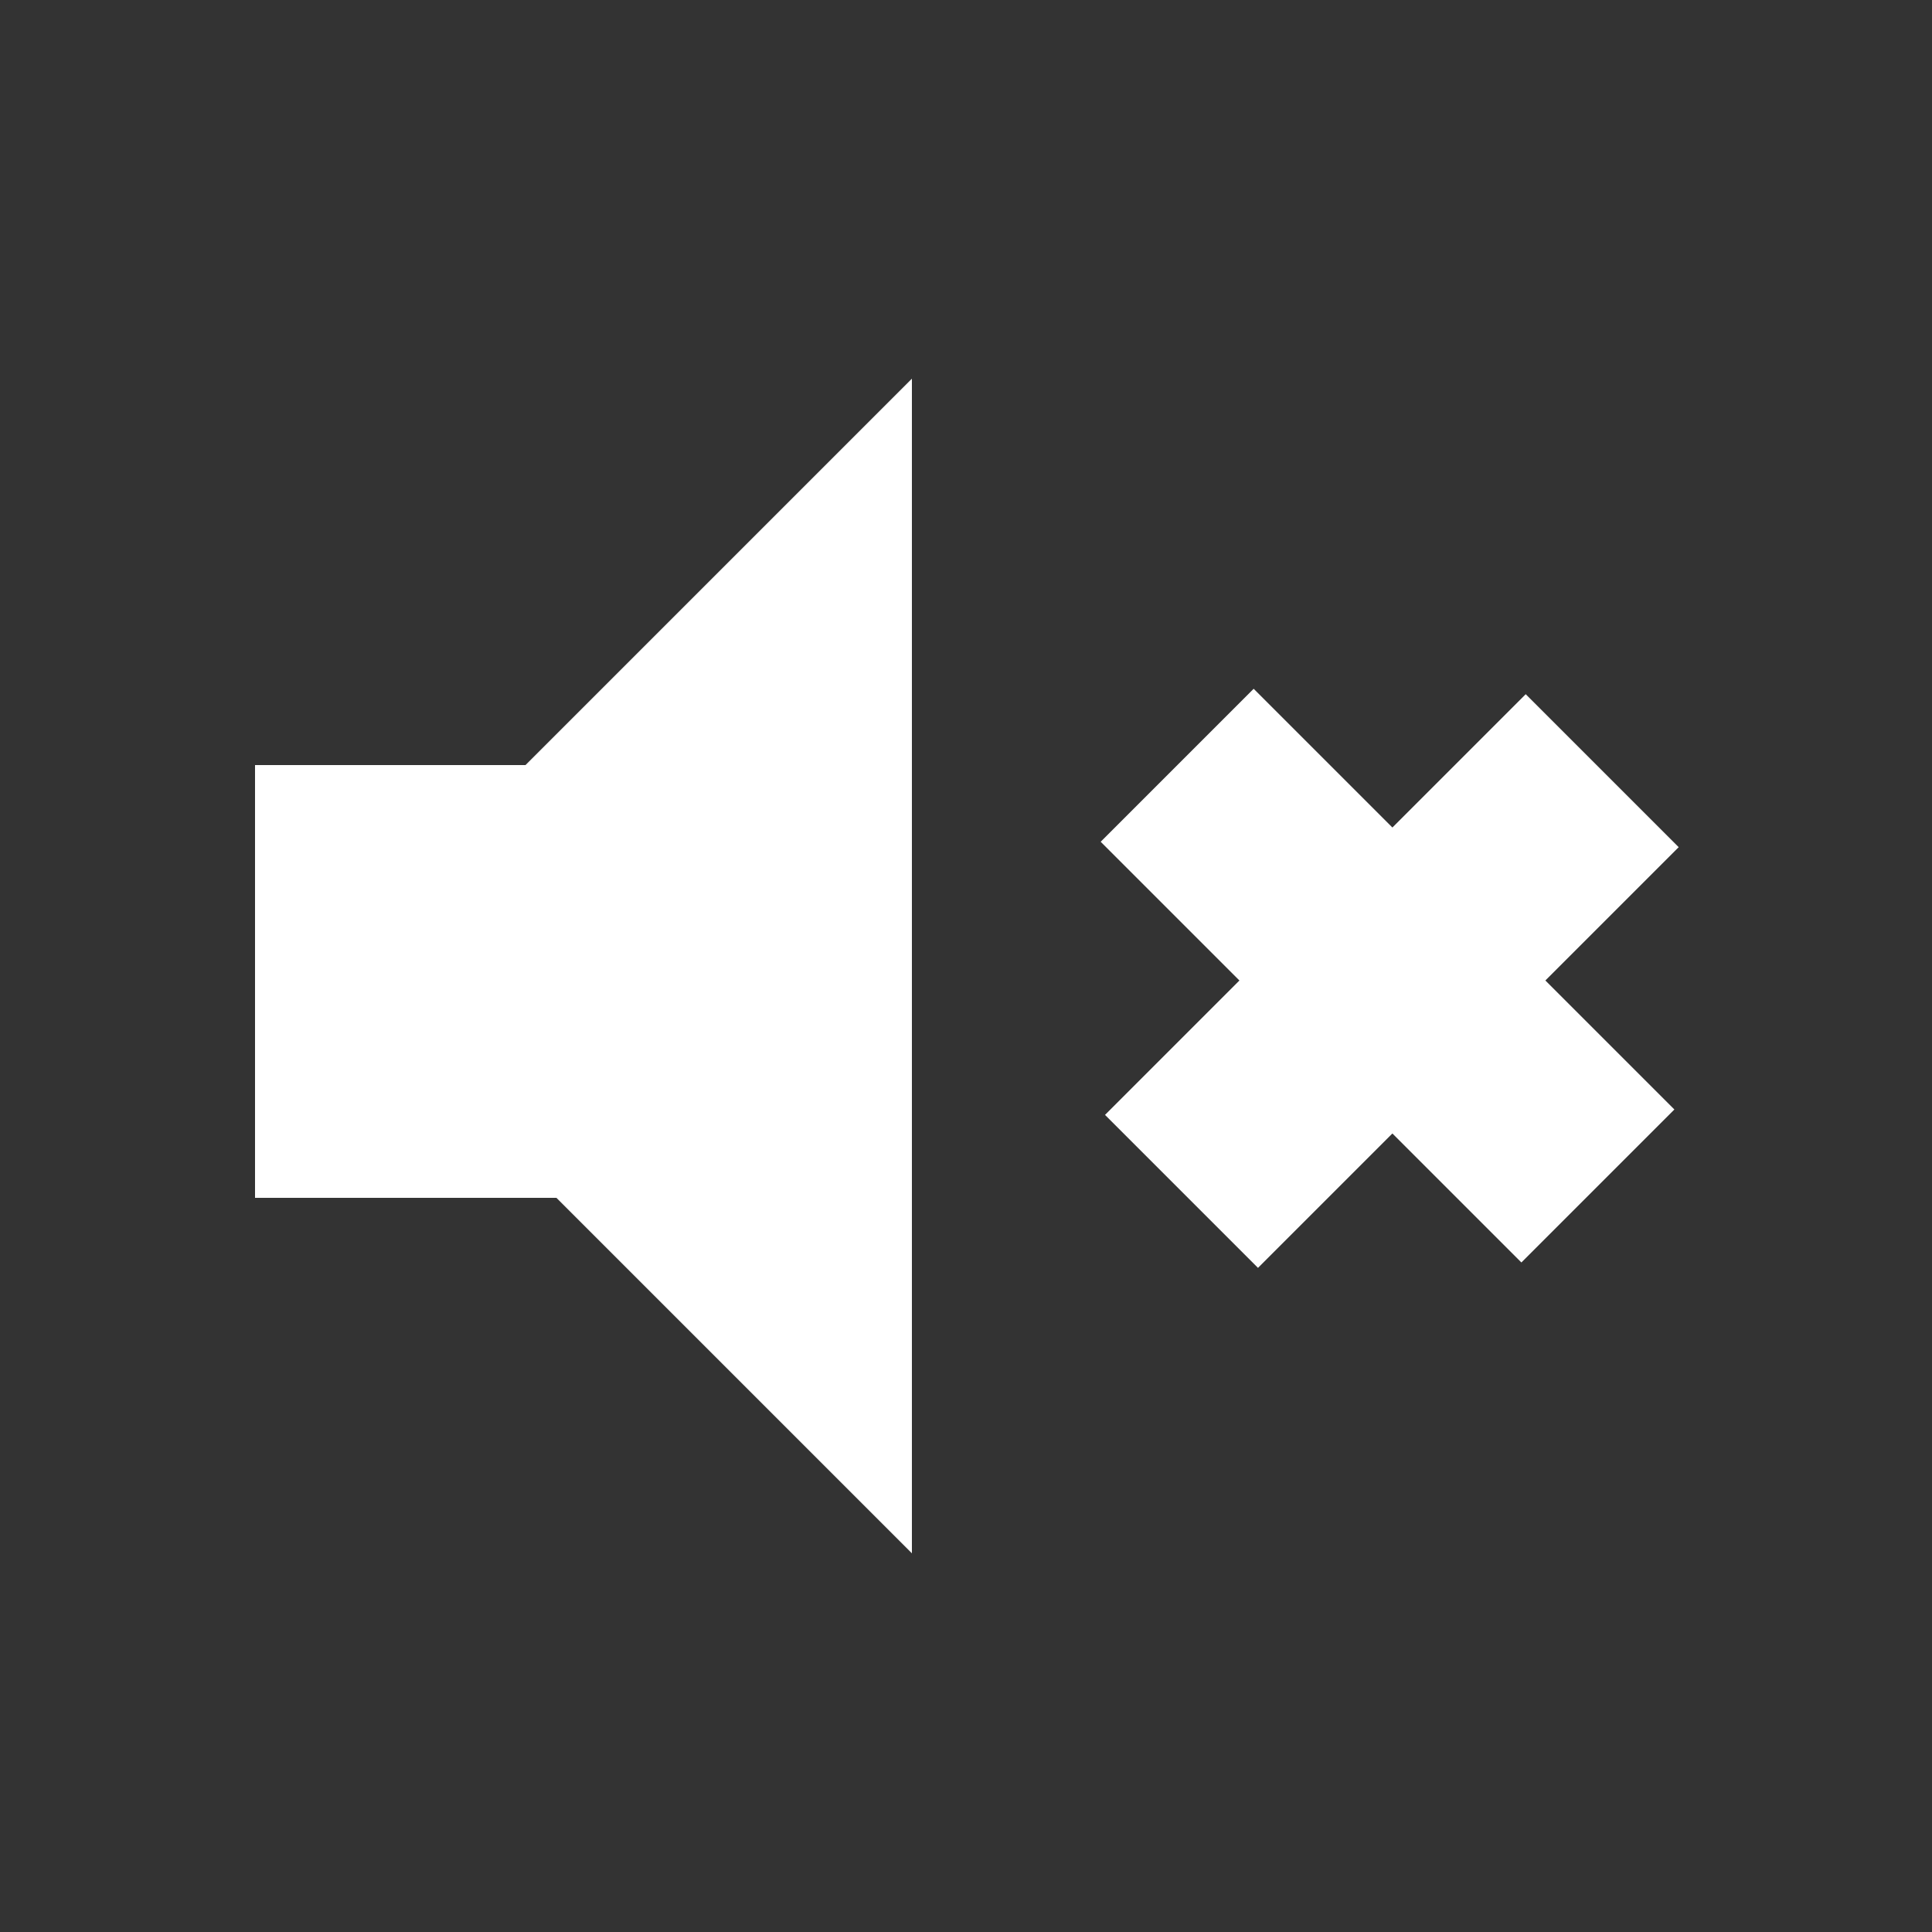
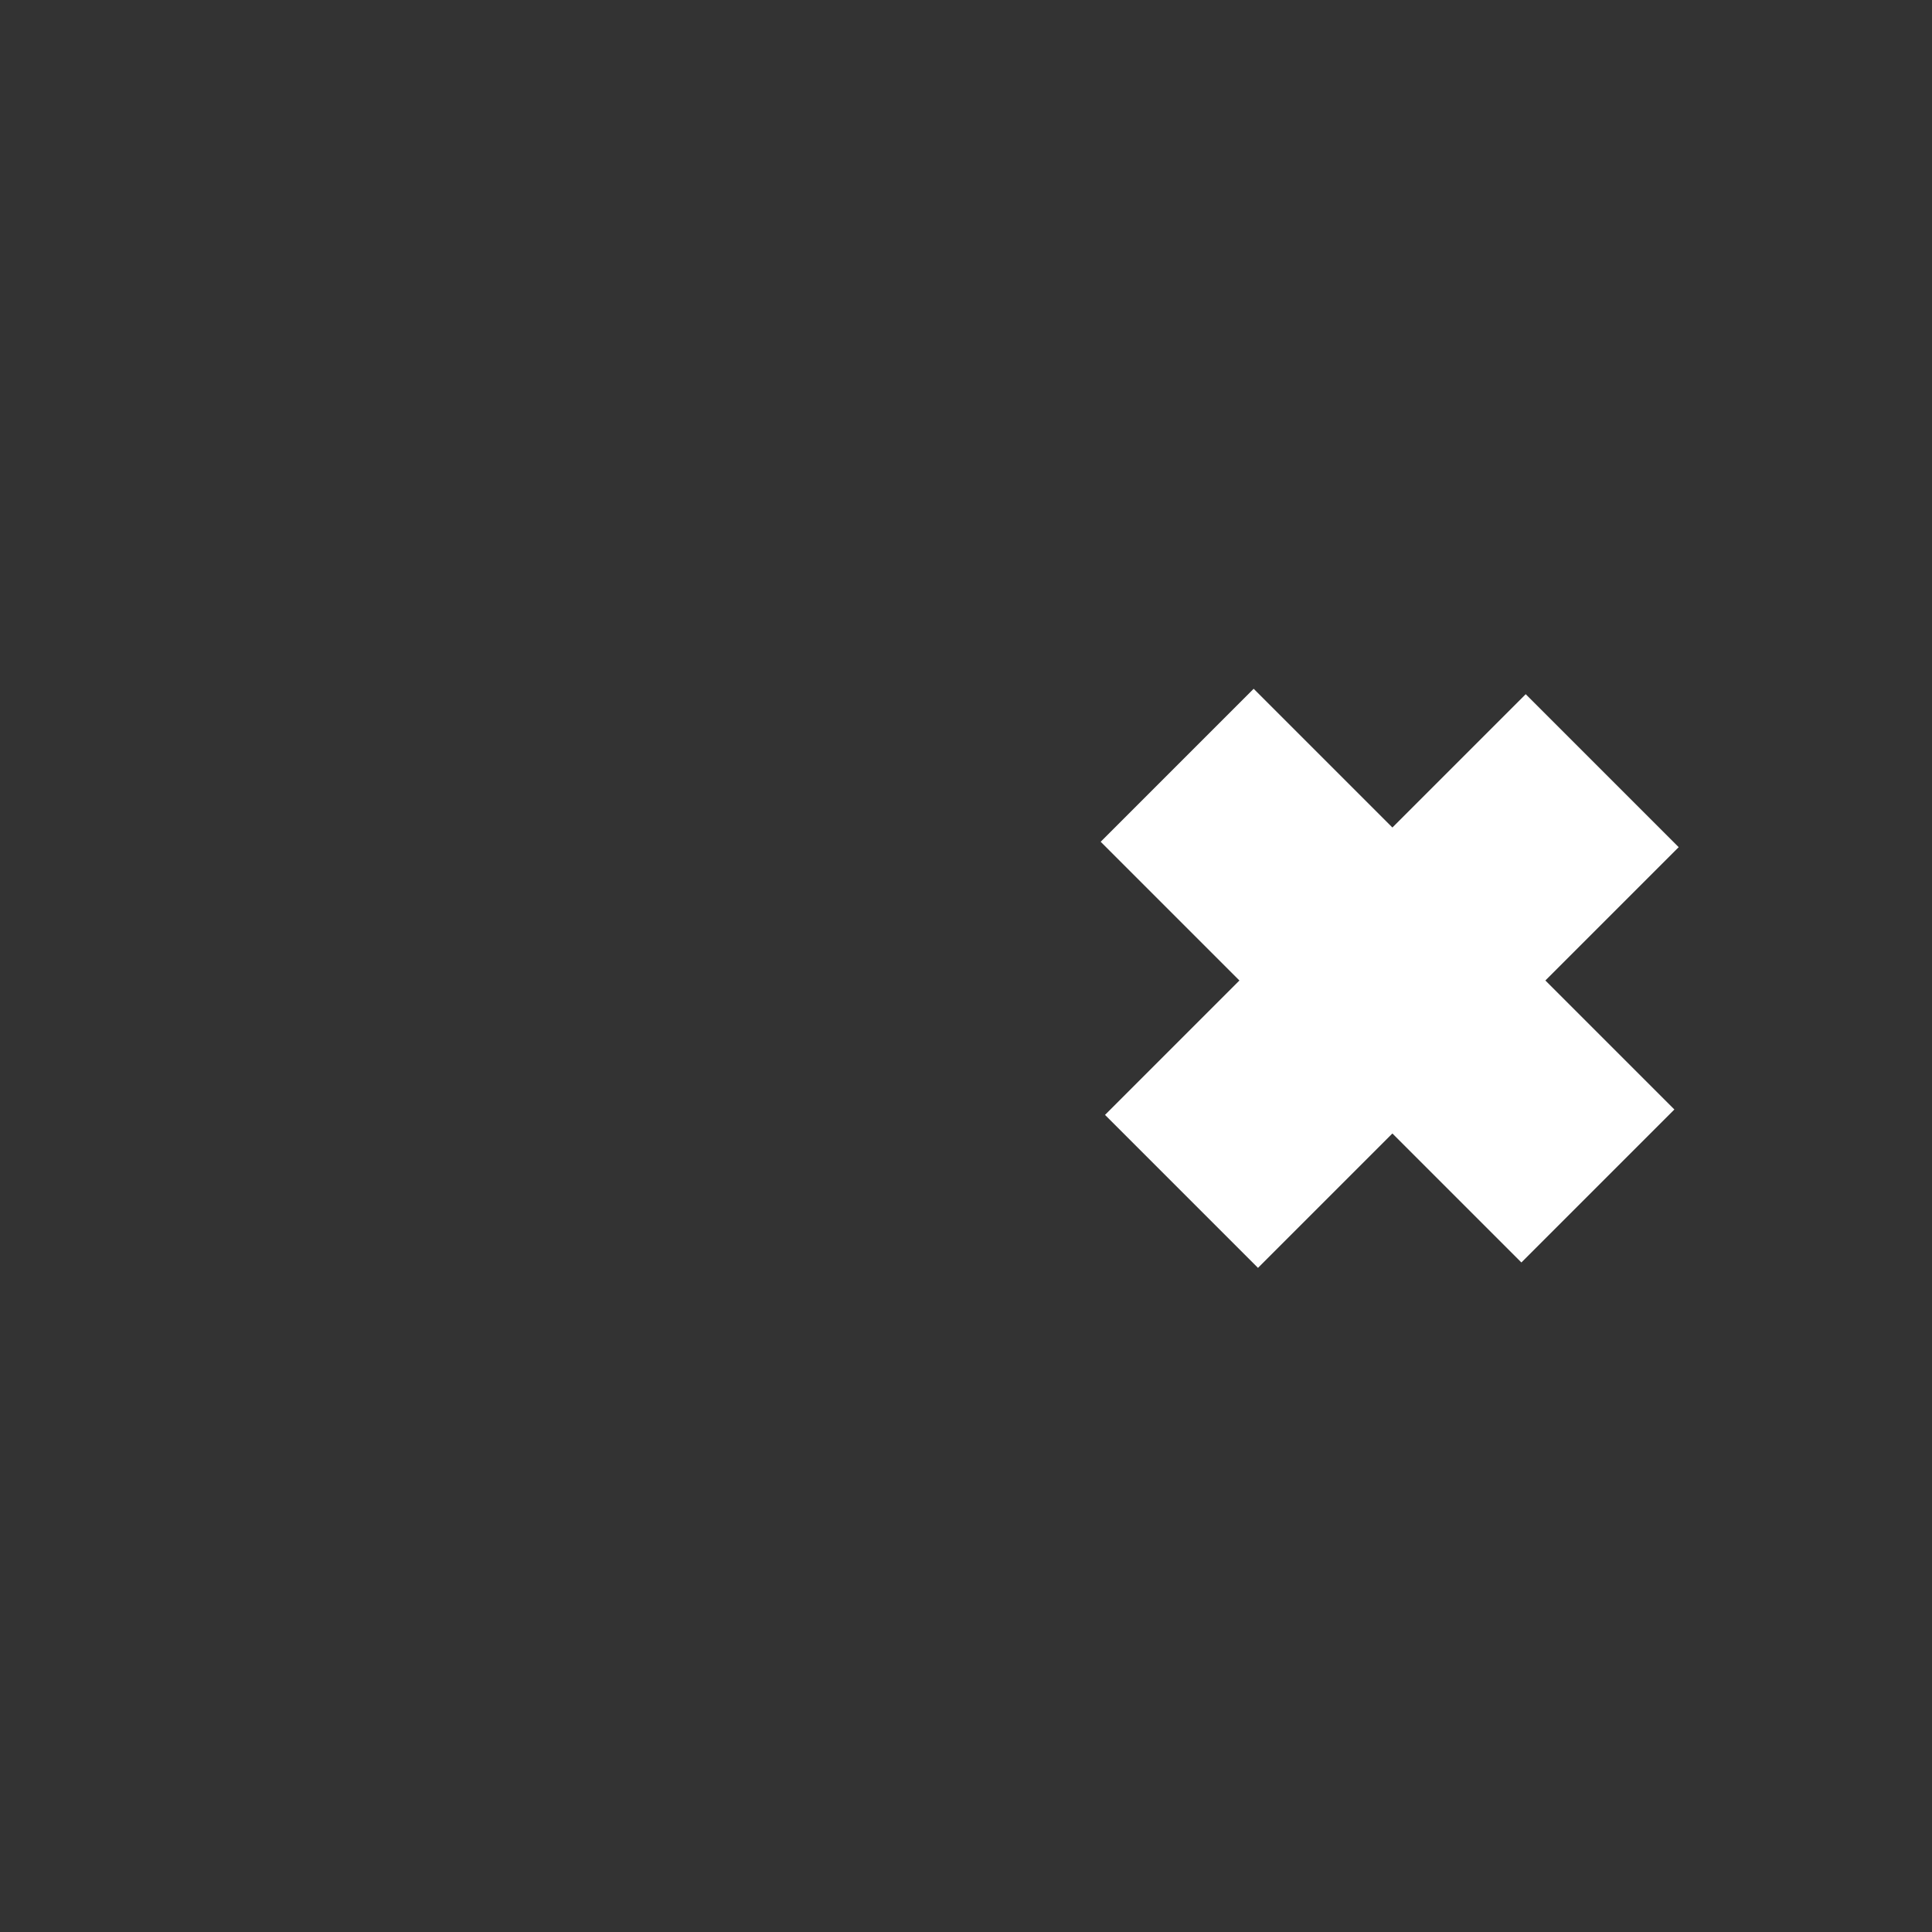
<svg xmlns="http://www.w3.org/2000/svg" version="1.1" id="Layer_1" x="0px" y="0px" viewBox="0 0 25 25" style="enable-background:new 0 0 25 25;" xml:space="preserve">
  <rect x="0" y="0" width="25" height="25" fill="#333333" stroke="none" />
  <style type="text/css">
	.st0{fill:#FFFFFF;}
</style>
  <g>
-     <polygon class="st0" points="3.3,9.9 3.3,15.5 7.2,15.5 11.8,20.1 11.8,4.9 6.8,9.9  " />
    <g>
      <rect x="16.6" y="8.8" transform="matrix(0.707 -0.707 0.707 0.707 -3.715 16.407)" class="st0" width="2.8" height="7.7" />
      <rect x="16.6" y="8.8" transform="matrix(0.707 0.707 -0.707 0.707 14.228 -8.975)" class="st0" width="2.8" height="7.7" />
    </g>
  </g>
</svg>